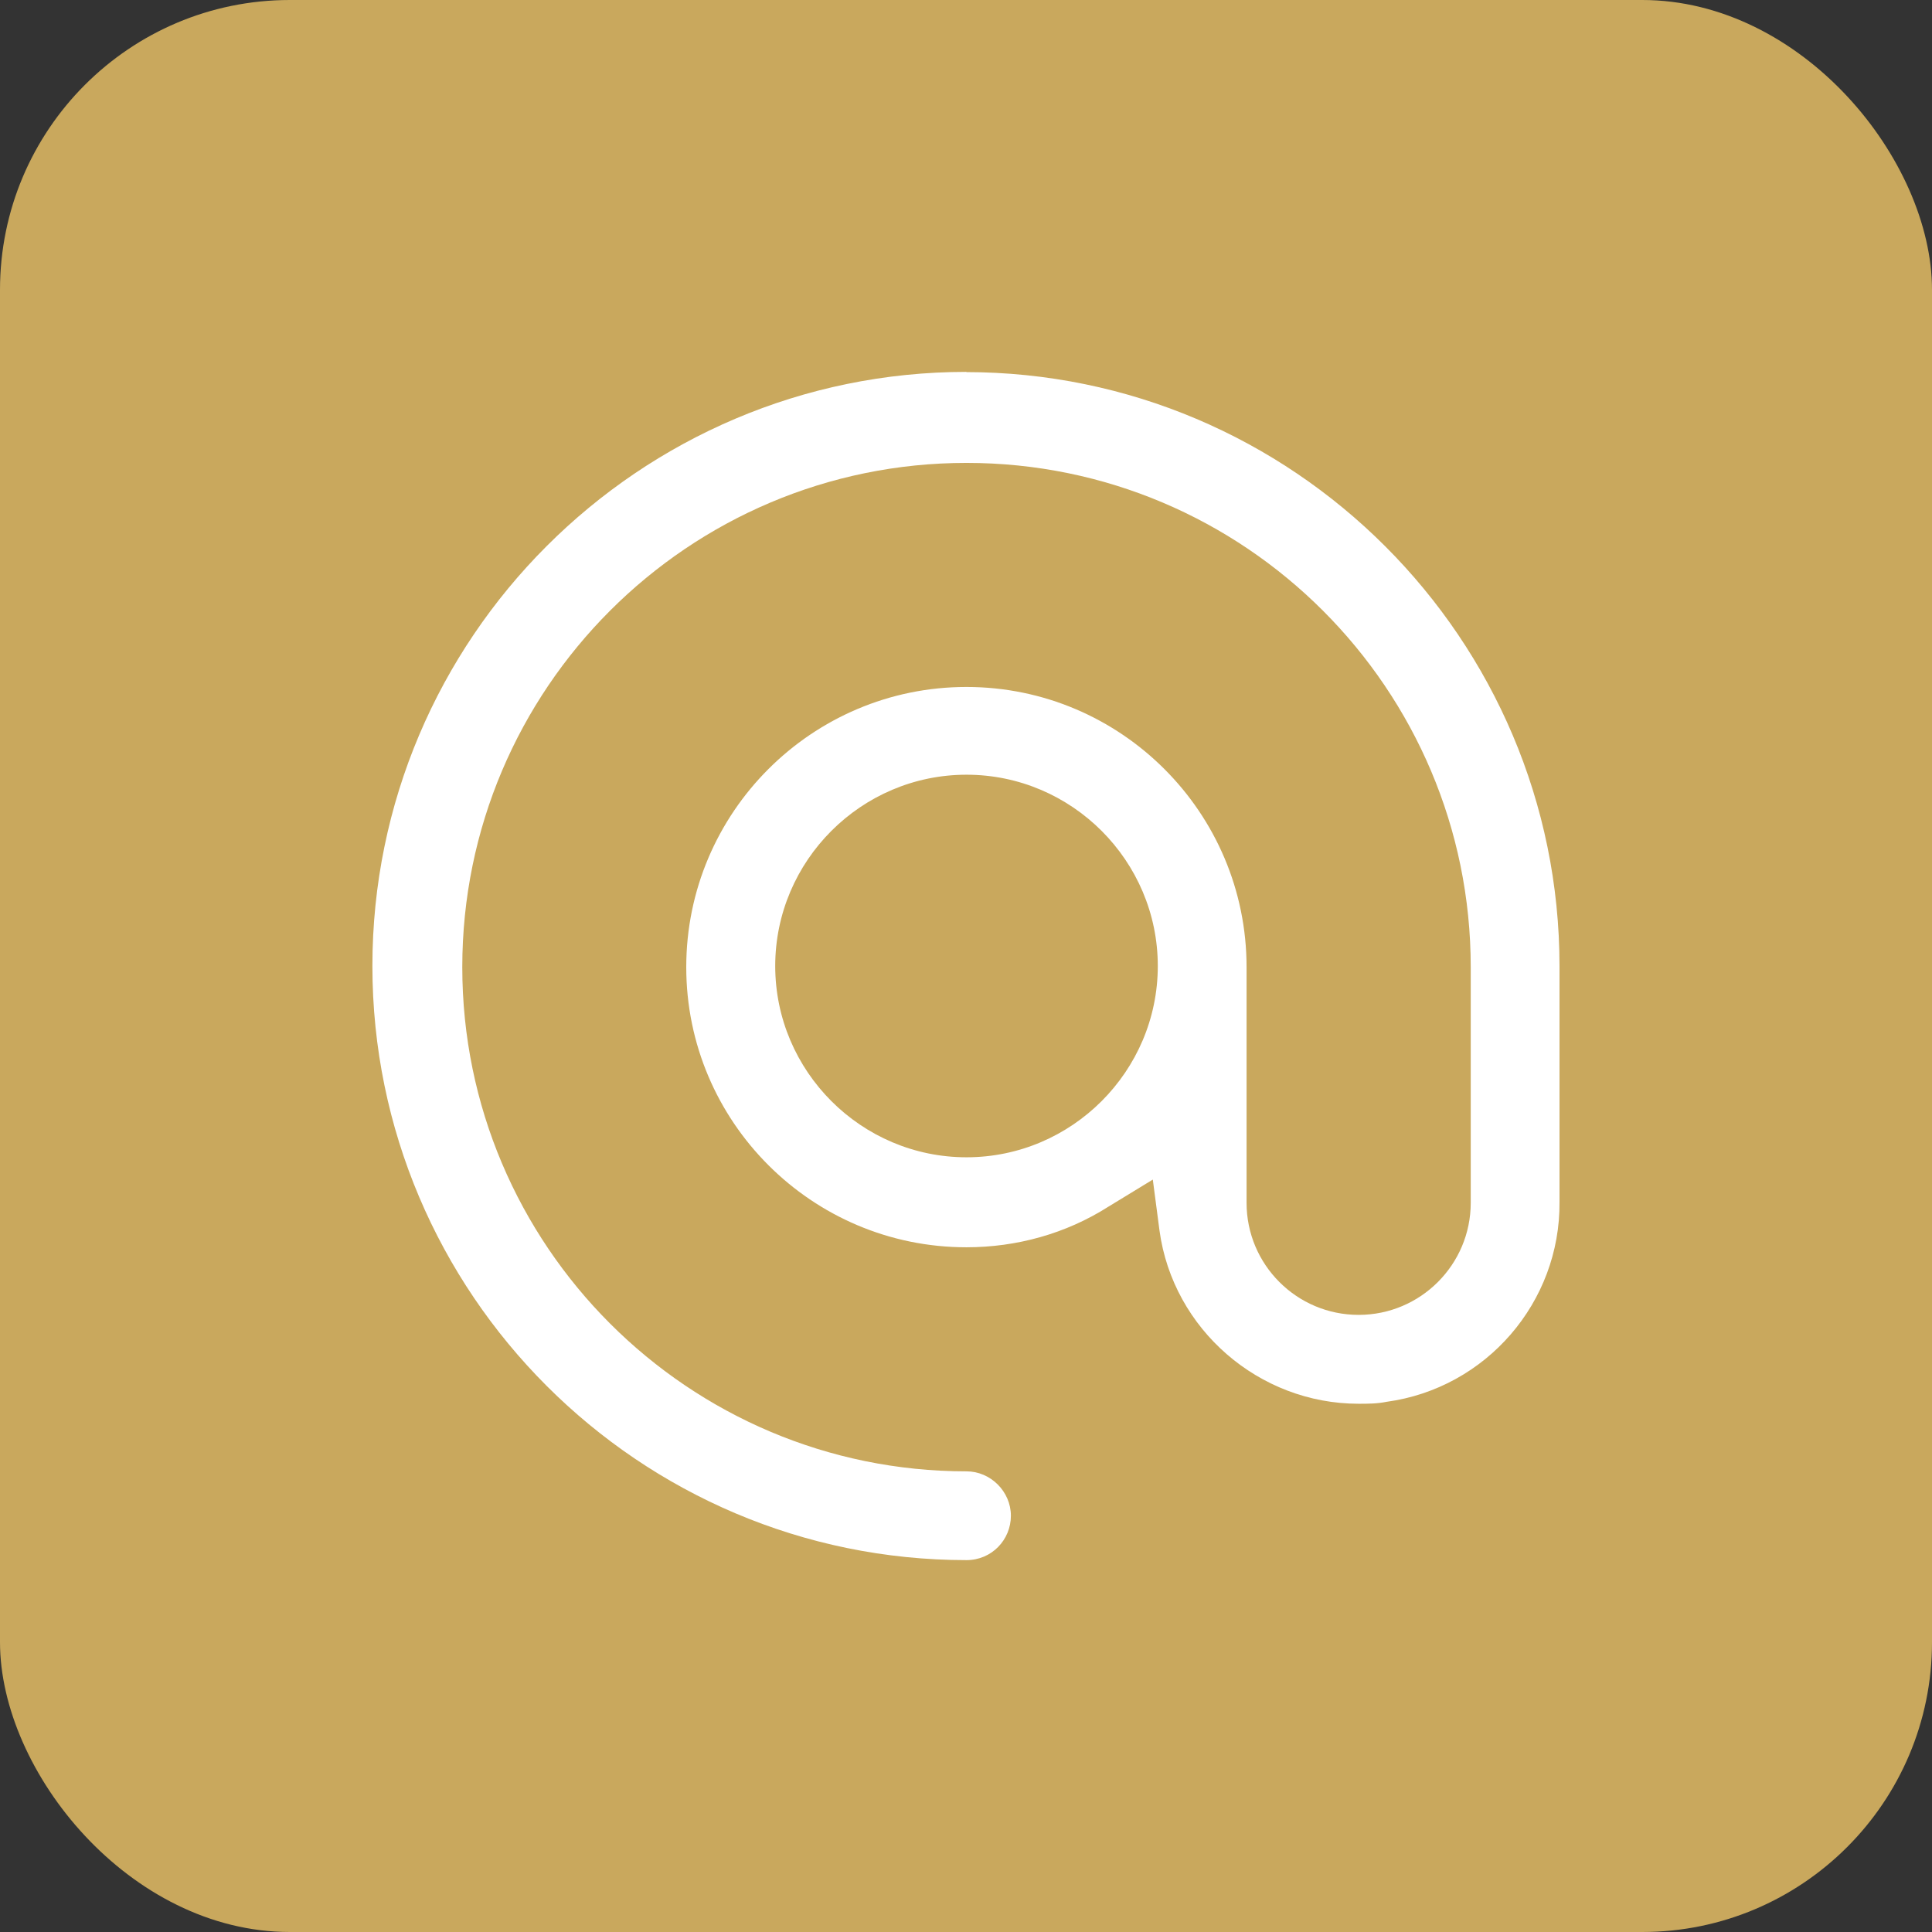
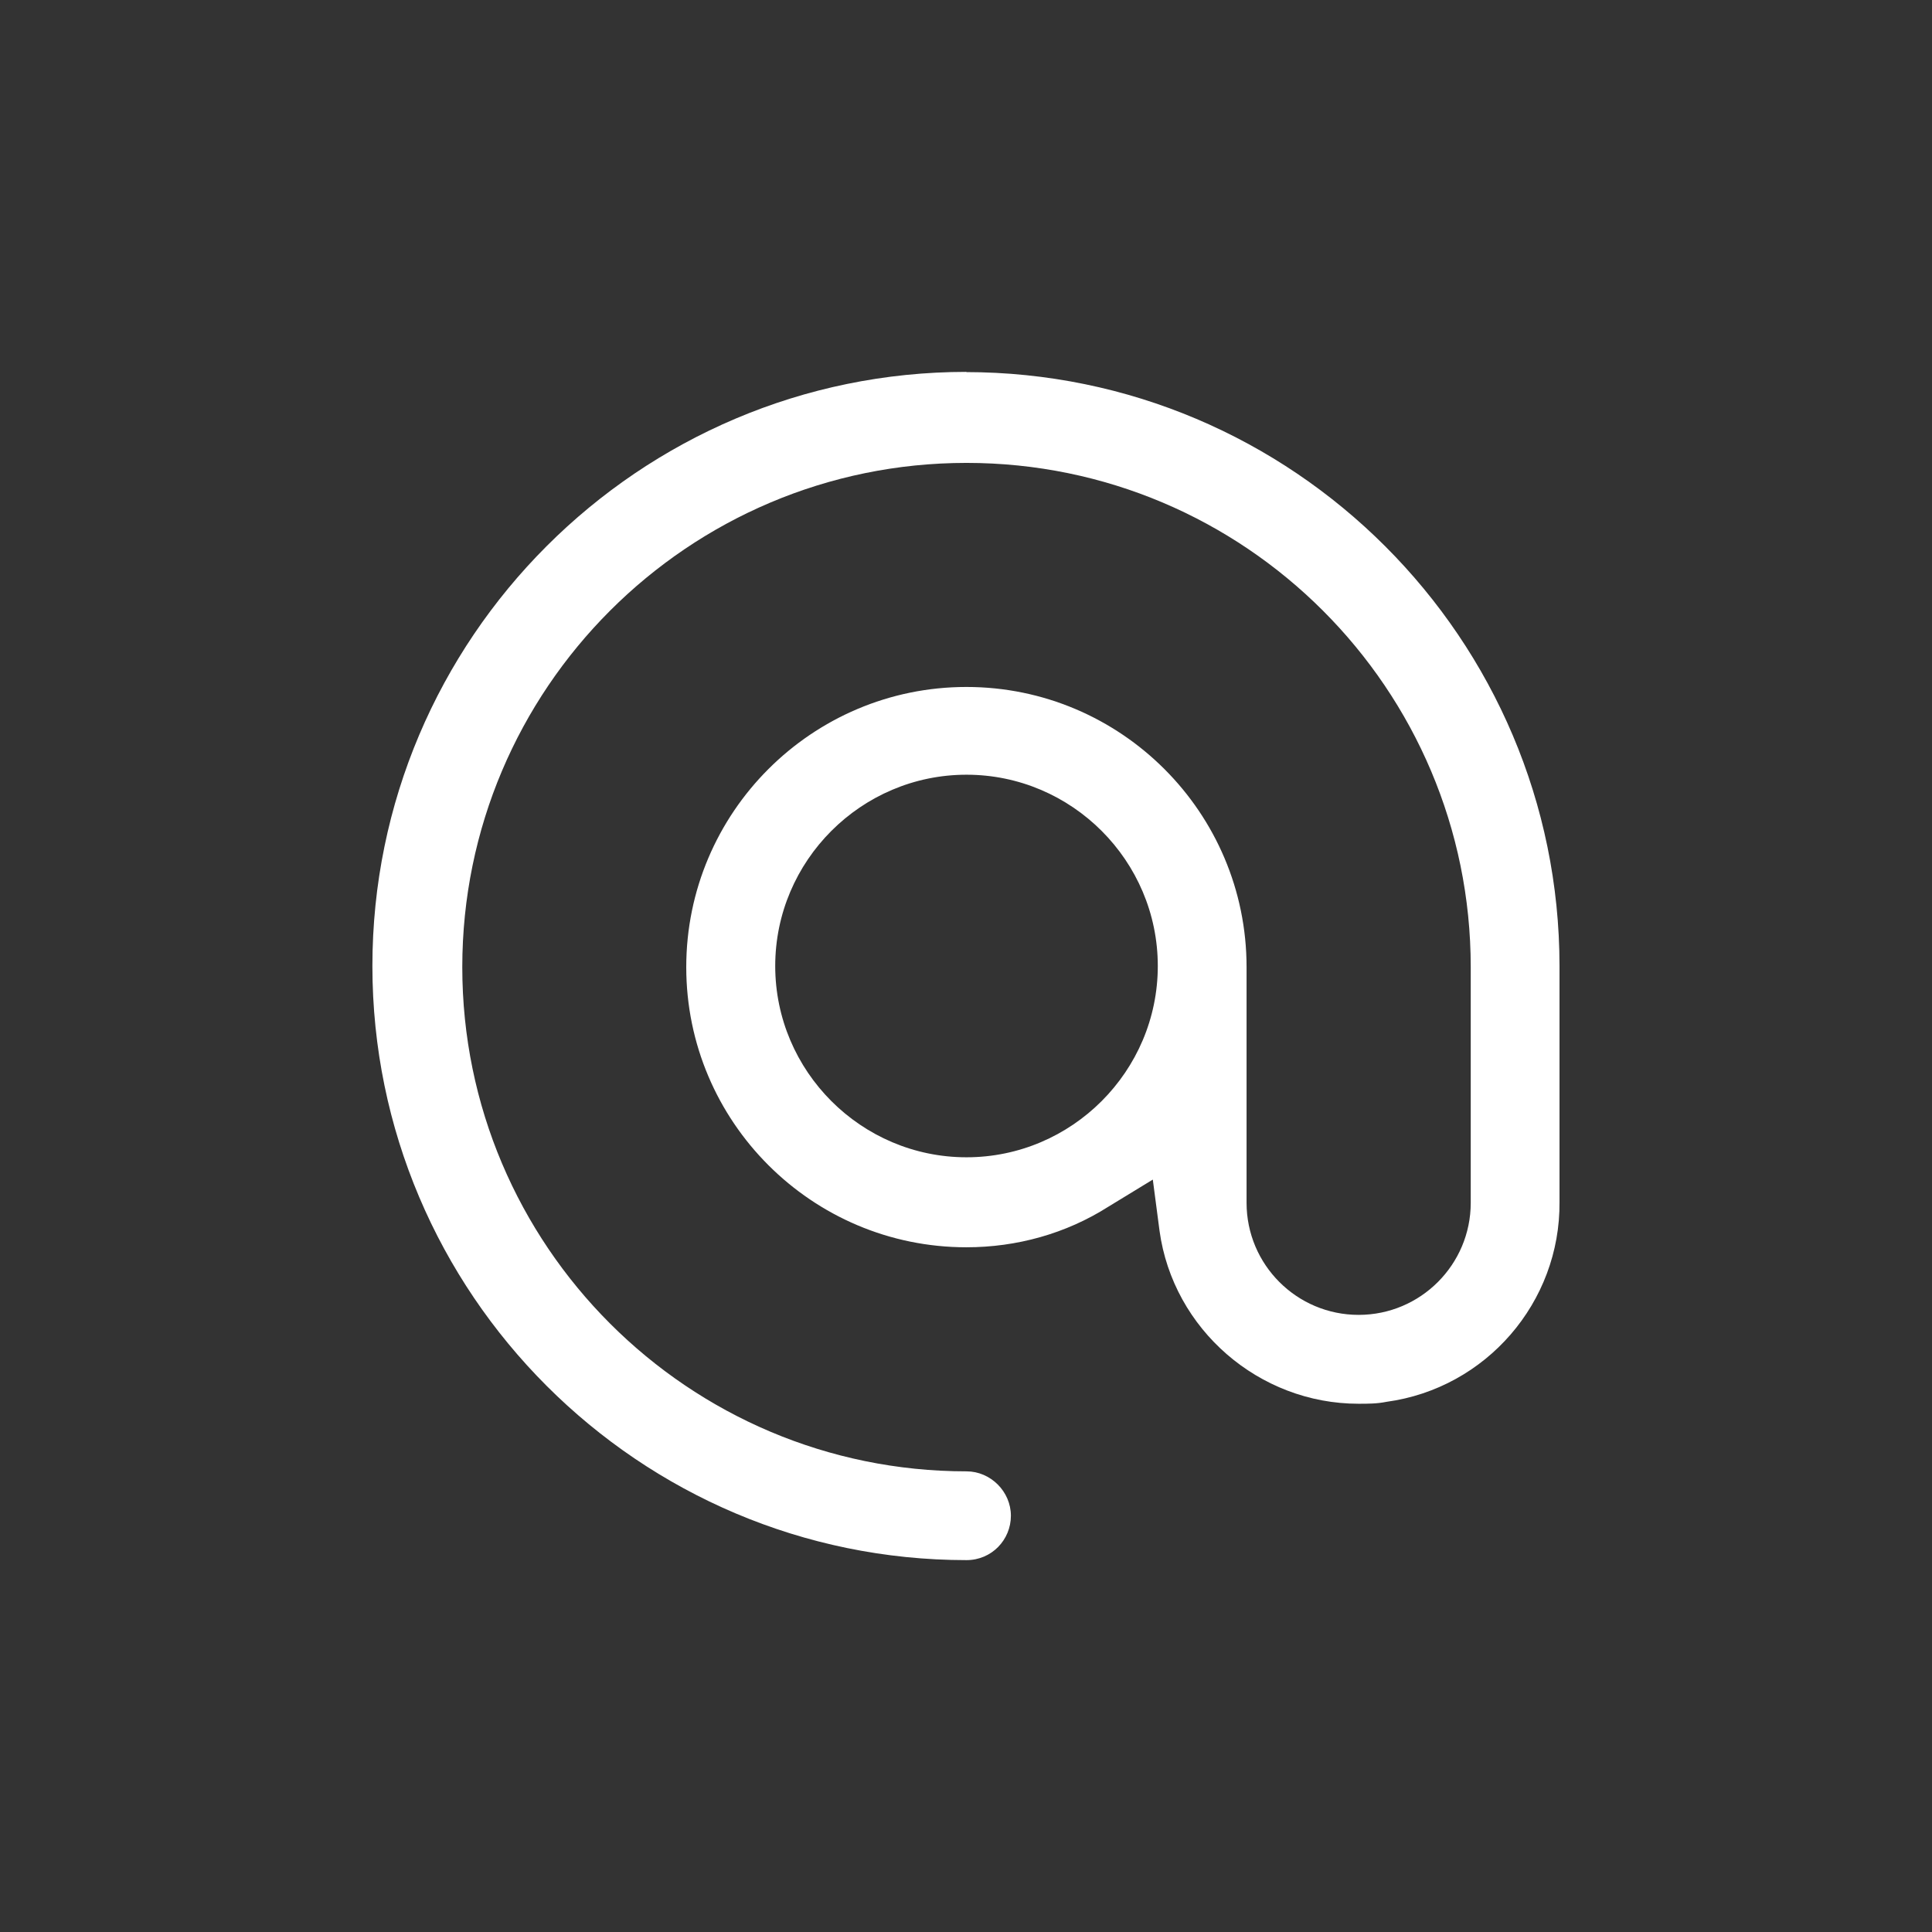
<svg xmlns="http://www.w3.org/2000/svg" id="_Слой_2" data-name="Слой 2" viewBox="0 0 189.78 189.78">
  <rect x="0" y="0" width="189.78" height="189.78" fill="#333333" stroke="none" />
  <defs>
    <style> .cls-1 { fill: #fff; } .cls-2 { fill: #c9a85d; } </style>
  </defs>
  <g id="_Слой_1-2" data-name="Слой 1">
-     <rect class="cls-2" x="0" width="189.78" height="189.78" rx="28.47" ry="28.47" />
    <path class="cls-1" d="m94.94,36.53c-32.17,0-58.36,26.19-58.36,58.36s26.19,58.36,58.36,58.36c2.47,0,4.36-1.99,4.36-4.36s-1.99-4.36-4.36-4.36c-27.33,0-49.53-22.2-49.53-49.53s22.2-49.53,49.53-49.53,49.53,22.2,49.53,49.53v23.15c0,6.07-4.93,11.01-11.01,11.01s-11.01-4.93-11.01-11.01v-23.15c0-15.18-12.34-27.52-27.52-27.52s-27.52,12.34-27.52,27.52,12.34,27.52,27.52,27.52c4.93,0,9.77-1.33,13.95-3.99l4.36-2.66.66,5.03c1.33,9.68,9.77,16.99,19.55,16.99.95,0,1.8,0,2.75-.19,9.77-1.33,17.08-9.77,16.99-19.64v-23.15c0-32.17-26.19-58.36-58.36-58.36h.09Zm0,77.15c-10.34,0-18.79-8.45-18.79-18.79s8.45-18.79,18.79-18.79,18.79,8.45,18.79,18.79-8.45,18.79-18.79,18.79Z" />
  </g>
</svg>